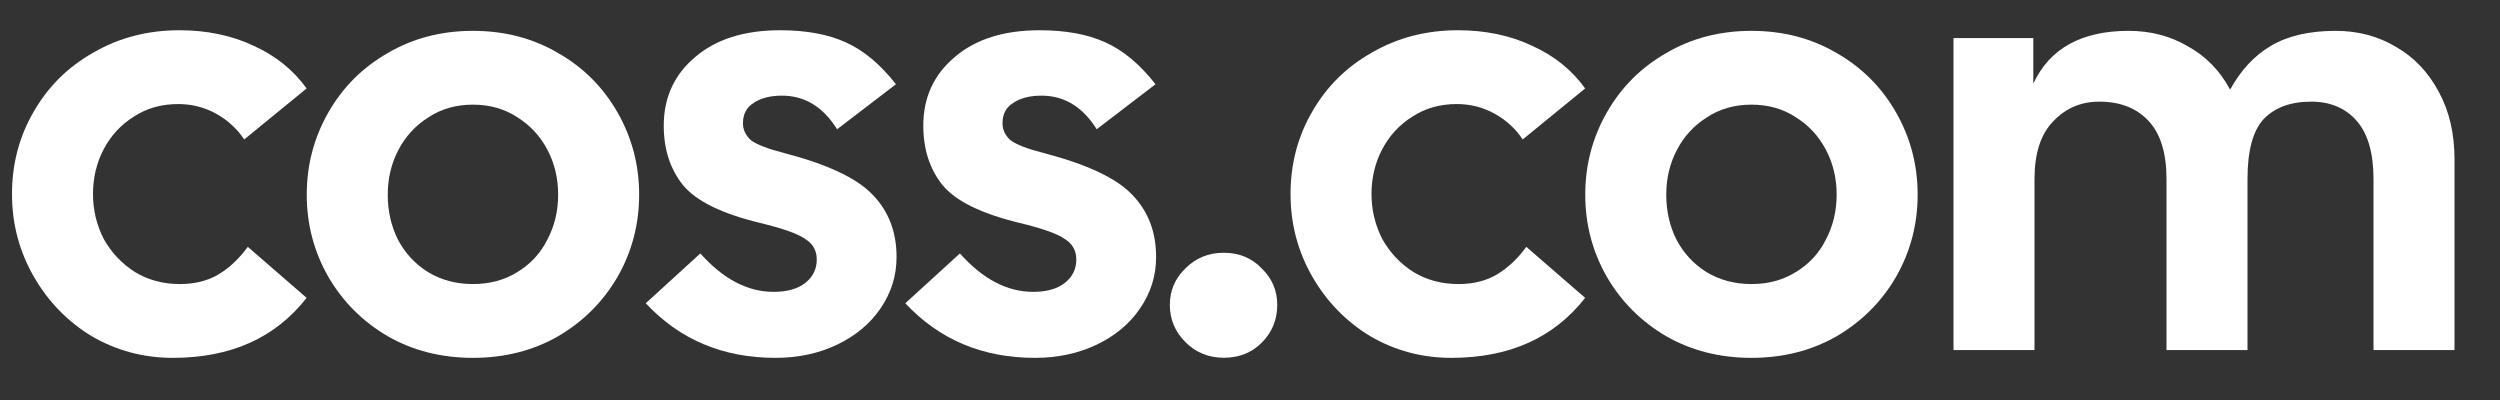
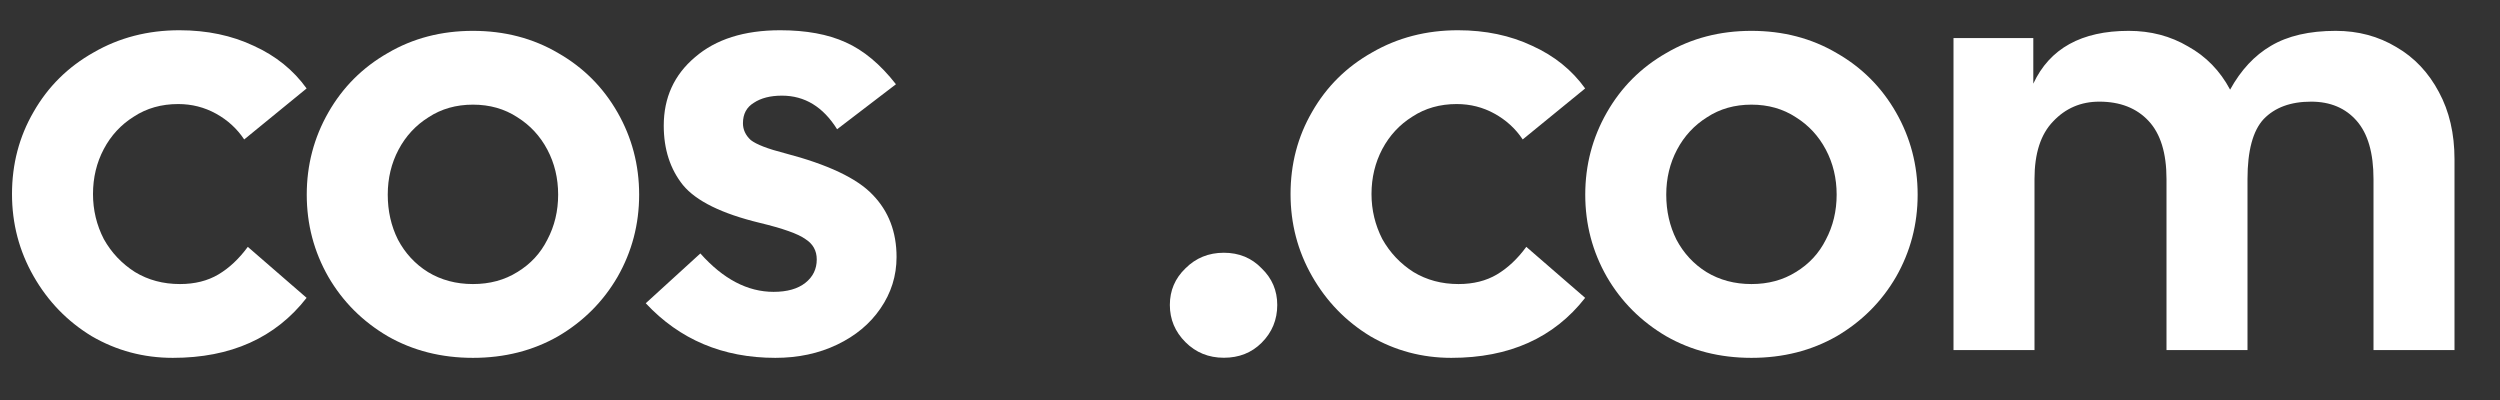
<svg xmlns="http://www.w3.org/2000/svg" width="50" height="8" viewBox="0 0 50 8" fill="none">
  <rect x="0" y="0" width="50" height="8" fill="#333333" stroke="none" />
  <path d="M39.07 0.761H40.666V1.673C40.994 0.969 41.63 0.617 42.574 0.617C43.014 0.617 43.41 0.721 43.762 0.929C44.122 1.129 44.402 1.417 44.602 1.793C44.818 1.401 45.09 1.109 45.418 0.917C45.754 0.717 46.186 0.617 46.714 0.617C47.162 0.617 47.566 0.725 47.926 0.941C48.286 1.149 48.57 1.449 48.778 1.841C48.986 2.225 49.09 2.673 49.09 3.185V7.001H47.47V3.581C47.47 3.061 47.358 2.673 47.134 2.417C46.91 2.161 46.606 2.033 46.222 2.033C45.814 2.033 45.498 2.149 45.274 2.381C45.058 2.613 44.95 3.013 44.95 3.581V7.001H43.33V3.581C43.33 3.061 43.21 2.673 42.97 2.417C42.73 2.161 42.402 2.033 41.986 2.033C41.618 2.033 41.31 2.165 41.062 2.429C40.814 2.685 40.69 3.069 40.69 3.581V7.001H39.07V0.761Z" fill="white" />
  <path d="M35.029 7.157C34.397 7.157 33.829 7.013 33.325 6.725C32.821 6.429 32.425 6.033 32.137 5.537C31.849 5.033 31.705 4.485 31.705 3.893C31.705 3.301 31.849 2.753 32.137 2.249C32.425 1.745 32.821 1.349 33.325 1.061C33.829 0.765 34.397 0.617 35.029 0.617C35.661 0.617 36.229 0.765 36.733 1.061C37.237 1.349 37.633 1.745 37.921 2.249C38.209 2.753 38.353 3.301 38.353 3.893C38.353 4.485 38.209 5.033 37.921 5.537C37.633 6.033 37.237 6.429 36.733 6.725C36.229 7.013 35.661 7.157 35.029 7.157ZM33.325 3.893C33.325 4.221 33.393 4.521 33.529 4.793C33.673 5.065 33.873 5.281 34.129 5.441C34.393 5.601 34.693 5.681 35.029 5.681C35.365 5.681 35.661 5.601 35.917 5.441C36.181 5.281 36.381 5.065 36.517 4.793C36.661 4.521 36.733 4.221 36.733 3.893C36.733 3.565 36.661 3.265 36.517 2.993C36.373 2.721 36.173 2.505 35.917 2.345C35.661 2.177 35.365 2.093 35.029 2.093C34.693 2.093 34.397 2.177 34.141 2.345C33.885 2.505 33.685 2.721 33.541 2.993C33.397 3.265 33.325 3.565 33.325 3.893Z" fill="white" />
  <path d="M29.026 7.157C28.442 7.157 27.902 7.013 27.407 6.725C26.919 6.429 26.53 6.029 26.242 5.525C25.954 5.021 25.811 4.473 25.811 3.881C25.811 3.281 25.954 2.733 26.242 2.237C26.53 1.733 26.93 1.337 27.442 1.049C27.954 0.753 28.526 0.605 29.159 0.605C29.71 0.605 30.206 0.709 30.646 0.917C31.087 1.117 31.439 1.401 31.703 1.769L30.454 2.789C30.311 2.573 30.122 2.401 29.89 2.273C29.659 2.145 29.407 2.081 29.134 2.081C28.799 2.081 28.503 2.165 28.247 2.333C27.991 2.493 27.791 2.709 27.646 2.981C27.503 3.253 27.43 3.553 27.43 3.881C27.43 4.201 27.503 4.501 27.646 4.781C27.799 5.053 28.006 5.273 28.27 5.441C28.535 5.601 28.834 5.681 29.171 5.681C29.466 5.681 29.723 5.617 29.939 5.489C30.154 5.361 30.351 5.177 30.526 4.937L31.703 5.957C31.078 6.757 30.186 7.157 29.026 7.157Z" fill="white" />
  <path d="M24.477 7.155C24.173 7.155 23.917 7.051 23.709 6.843C23.501 6.635 23.397 6.387 23.397 6.099C23.397 5.811 23.501 5.567 23.709 5.367C23.917 5.159 24.173 5.055 24.477 5.055C24.781 5.055 25.033 5.159 25.233 5.367C25.441 5.567 25.545 5.811 25.545 6.099C25.545 6.395 25.441 6.647 25.233 6.855C25.033 7.055 24.781 7.155 24.477 7.155Z" fill="white" />
-   <path d="M20.698 7.157C19.65 7.157 18.786 6.793 18.106 6.065L19.198 5.069C19.654 5.581 20.142 5.837 20.662 5.837C20.934 5.837 21.146 5.777 21.298 5.657C21.45 5.537 21.526 5.381 21.526 5.189C21.526 5.013 21.45 4.877 21.298 4.781C21.154 4.677 20.85 4.569 20.386 4.457C19.626 4.273 19.114 4.021 18.85 3.701C18.594 3.381 18.466 2.985 18.466 2.513C18.466 1.953 18.674 1.497 19.09 1.145C19.506 0.785 20.074 0.605 20.794 0.605C21.314 0.605 21.75 0.685 22.102 0.845C22.462 1.005 22.798 1.285 23.11 1.685L21.934 2.585C21.654 2.137 21.286 1.913 20.83 1.913C20.598 1.913 20.41 1.961 20.266 2.057C20.122 2.145 20.05 2.281 20.05 2.465C20.05 2.593 20.102 2.705 20.206 2.801C20.318 2.889 20.546 2.977 20.89 3.065C21.746 3.289 22.33 3.565 22.642 3.893C22.962 4.221 23.122 4.637 23.122 5.141C23.122 5.517 23.014 5.861 22.798 6.173C22.59 6.477 22.302 6.717 21.934 6.893C21.566 7.069 21.154 7.157 20.698 7.157Z" fill="white" />
  <path d="M15.507 7.157C14.459 7.157 13.595 6.793 12.915 6.065L14.007 5.069C14.463 5.581 14.951 5.837 15.471 5.837C15.743 5.837 15.955 5.777 16.107 5.657C16.259 5.537 16.335 5.381 16.335 5.189C16.335 5.013 16.259 4.877 16.107 4.781C15.963 4.677 15.659 4.569 15.195 4.457C14.435 4.273 13.923 4.021 13.659 3.701C13.403 3.381 13.275 2.985 13.275 2.513C13.275 1.953 13.483 1.497 13.899 1.145C14.315 0.785 14.883 0.605 15.603 0.605C16.123 0.605 16.559 0.685 16.911 0.845C17.271 1.005 17.607 1.285 17.919 1.685L16.742 2.585C16.462 2.137 16.095 1.913 15.639 1.913C15.407 1.913 15.219 1.961 15.075 2.057C14.931 2.145 14.859 2.281 14.859 2.465C14.859 2.593 14.911 2.705 15.015 2.801C15.127 2.889 15.355 2.977 15.699 3.065C16.555 3.289 17.139 3.565 17.451 3.893C17.771 4.221 17.931 4.637 17.931 5.141C17.931 5.517 17.823 5.861 17.607 6.173C17.399 6.477 17.11 6.717 16.742 6.893C16.375 7.069 15.963 7.157 15.507 7.157Z" fill="white" />
  <path d="M9.459 7.157C8.827 7.157 8.259 7.013 7.755 6.725C7.251 6.429 6.855 6.033 6.567 5.537C6.279 5.033 6.135 4.485 6.135 3.893C6.135 3.301 6.279 2.753 6.567 2.249C6.855 1.745 7.251 1.349 7.755 1.061C8.259 0.765 8.827 0.617 9.459 0.617C10.091 0.617 10.659 0.765 11.163 1.061C11.667 1.349 12.063 1.745 12.351 2.249C12.639 2.753 12.783 3.301 12.783 3.893C12.783 4.485 12.639 5.033 12.351 5.537C12.063 6.033 11.667 6.429 11.163 6.725C10.659 7.013 10.091 7.157 9.459 7.157ZM7.755 3.893C7.755 4.221 7.823 4.521 7.959 4.793C8.103 5.065 8.303 5.281 8.559 5.441C8.823 5.601 9.123 5.681 9.459 5.681C9.795 5.681 10.091 5.601 10.347 5.441C10.611 5.281 10.811 5.065 10.947 4.793C11.091 4.521 11.163 4.221 11.163 3.893C11.163 3.565 11.091 3.265 10.947 2.993C10.803 2.721 10.603 2.505 10.347 2.345C10.091 2.177 9.795 2.093 9.459 2.093C9.123 2.093 8.827 2.177 8.571 2.345C8.315 2.505 8.115 2.721 7.971 2.993C7.827 3.265 7.755 3.565 7.755 3.893Z" fill="white" />
  <path d="M3.456 7.157C2.872 7.157 2.332 7.013 1.836 6.725C1.348 6.429 0.96 6.029 0.672 5.525C0.384 5.021 0.24 4.473 0.24 3.881C0.24 3.281 0.384 2.733 0.672 2.237C0.96 1.733 1.36 1.337 1.872 1.049C2.384 0.753 2.956 0.605 3.588 0.605C4.14 0.605 4.636 0.709 5.076 0.917C5.516 1.117 5.868 1.401 6.132 1.769L4.884 2.789C4.74 2.573 4.552 2.401 4.32 2.273C4.088 2.145 3.836 2.081 3.564 2.081C3.228 2.081 2.932 2.165 2.676 2.333C2.42 2.493 2.22 2.709 2.076 2.981C1.932 3.253 1.86 3.553 1.86 3.881C1.86 4.201 1.932 4.501 2.076 4.781C2.228 5.053 2.436 5.273 2.7 5.441C2.964 5.601 3.264 5.681 3.6 5.681C3.896 5.681 4.152 5.617 4.368 5.489C4.584 5.361 4.78 5.177 4.956 4.937L6.132 5.957C5.508 6.757 4.616 7.157 3.456 7.157Z" fill="white" />
</svg>